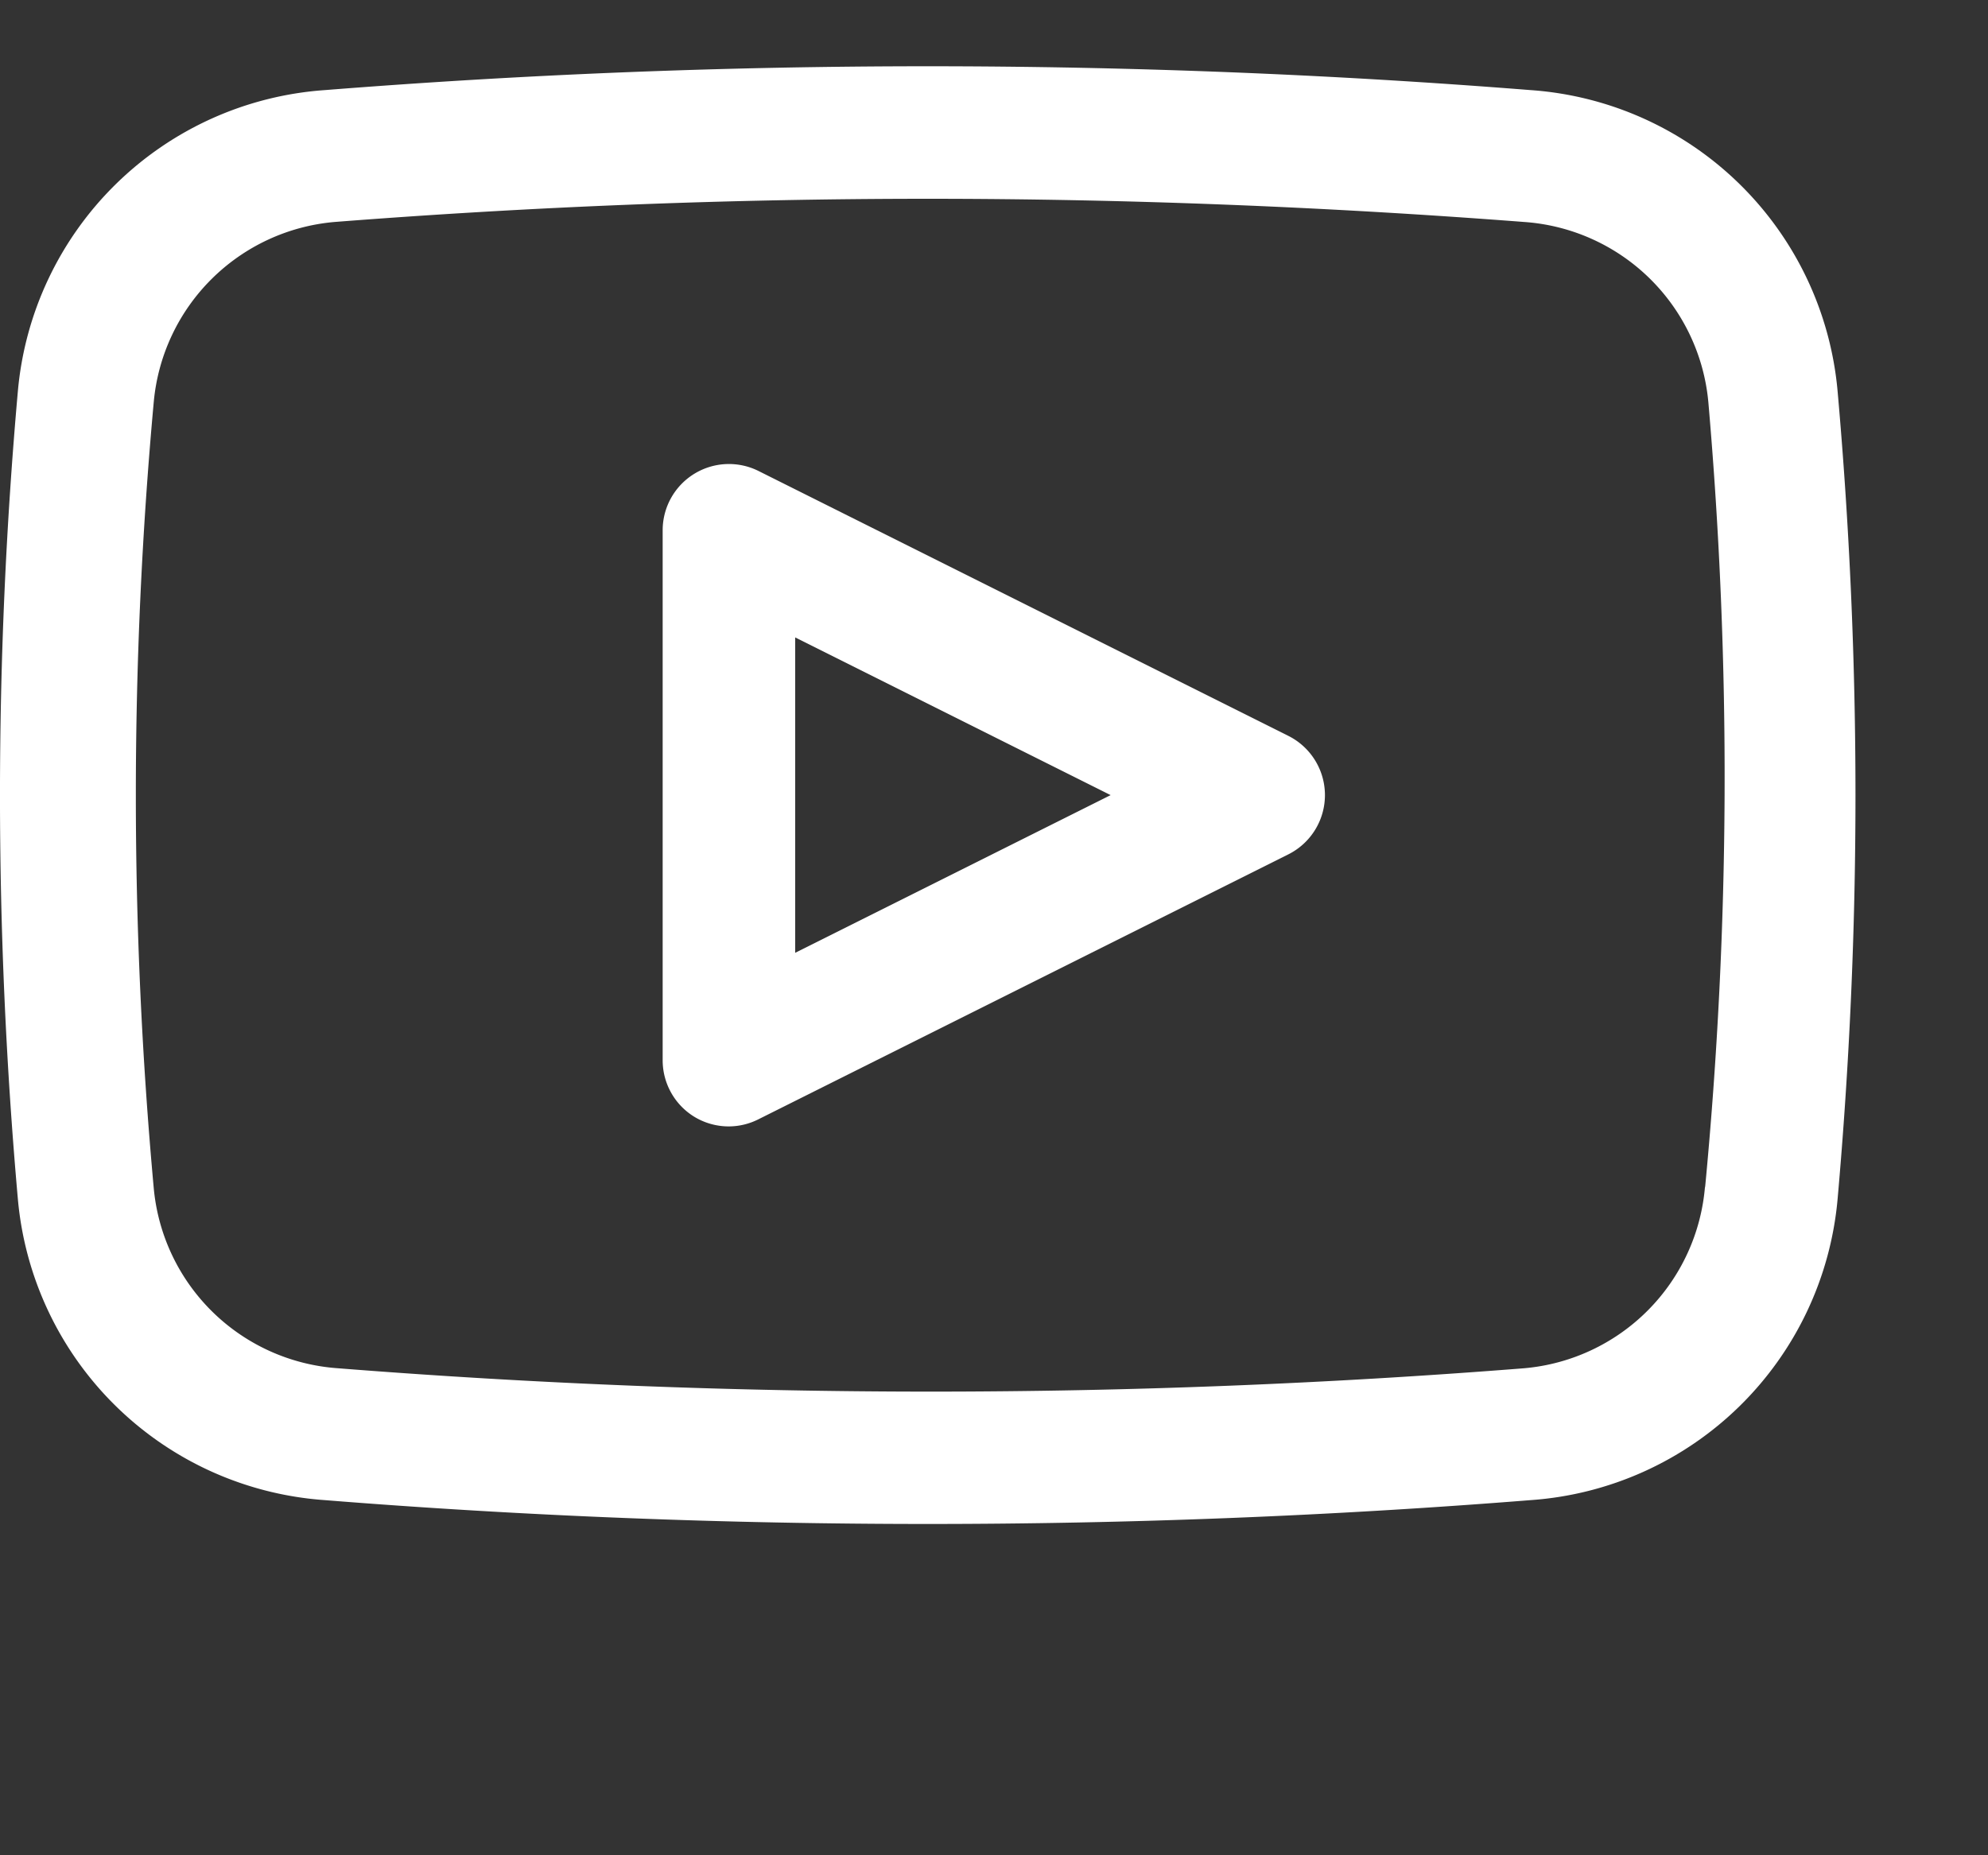
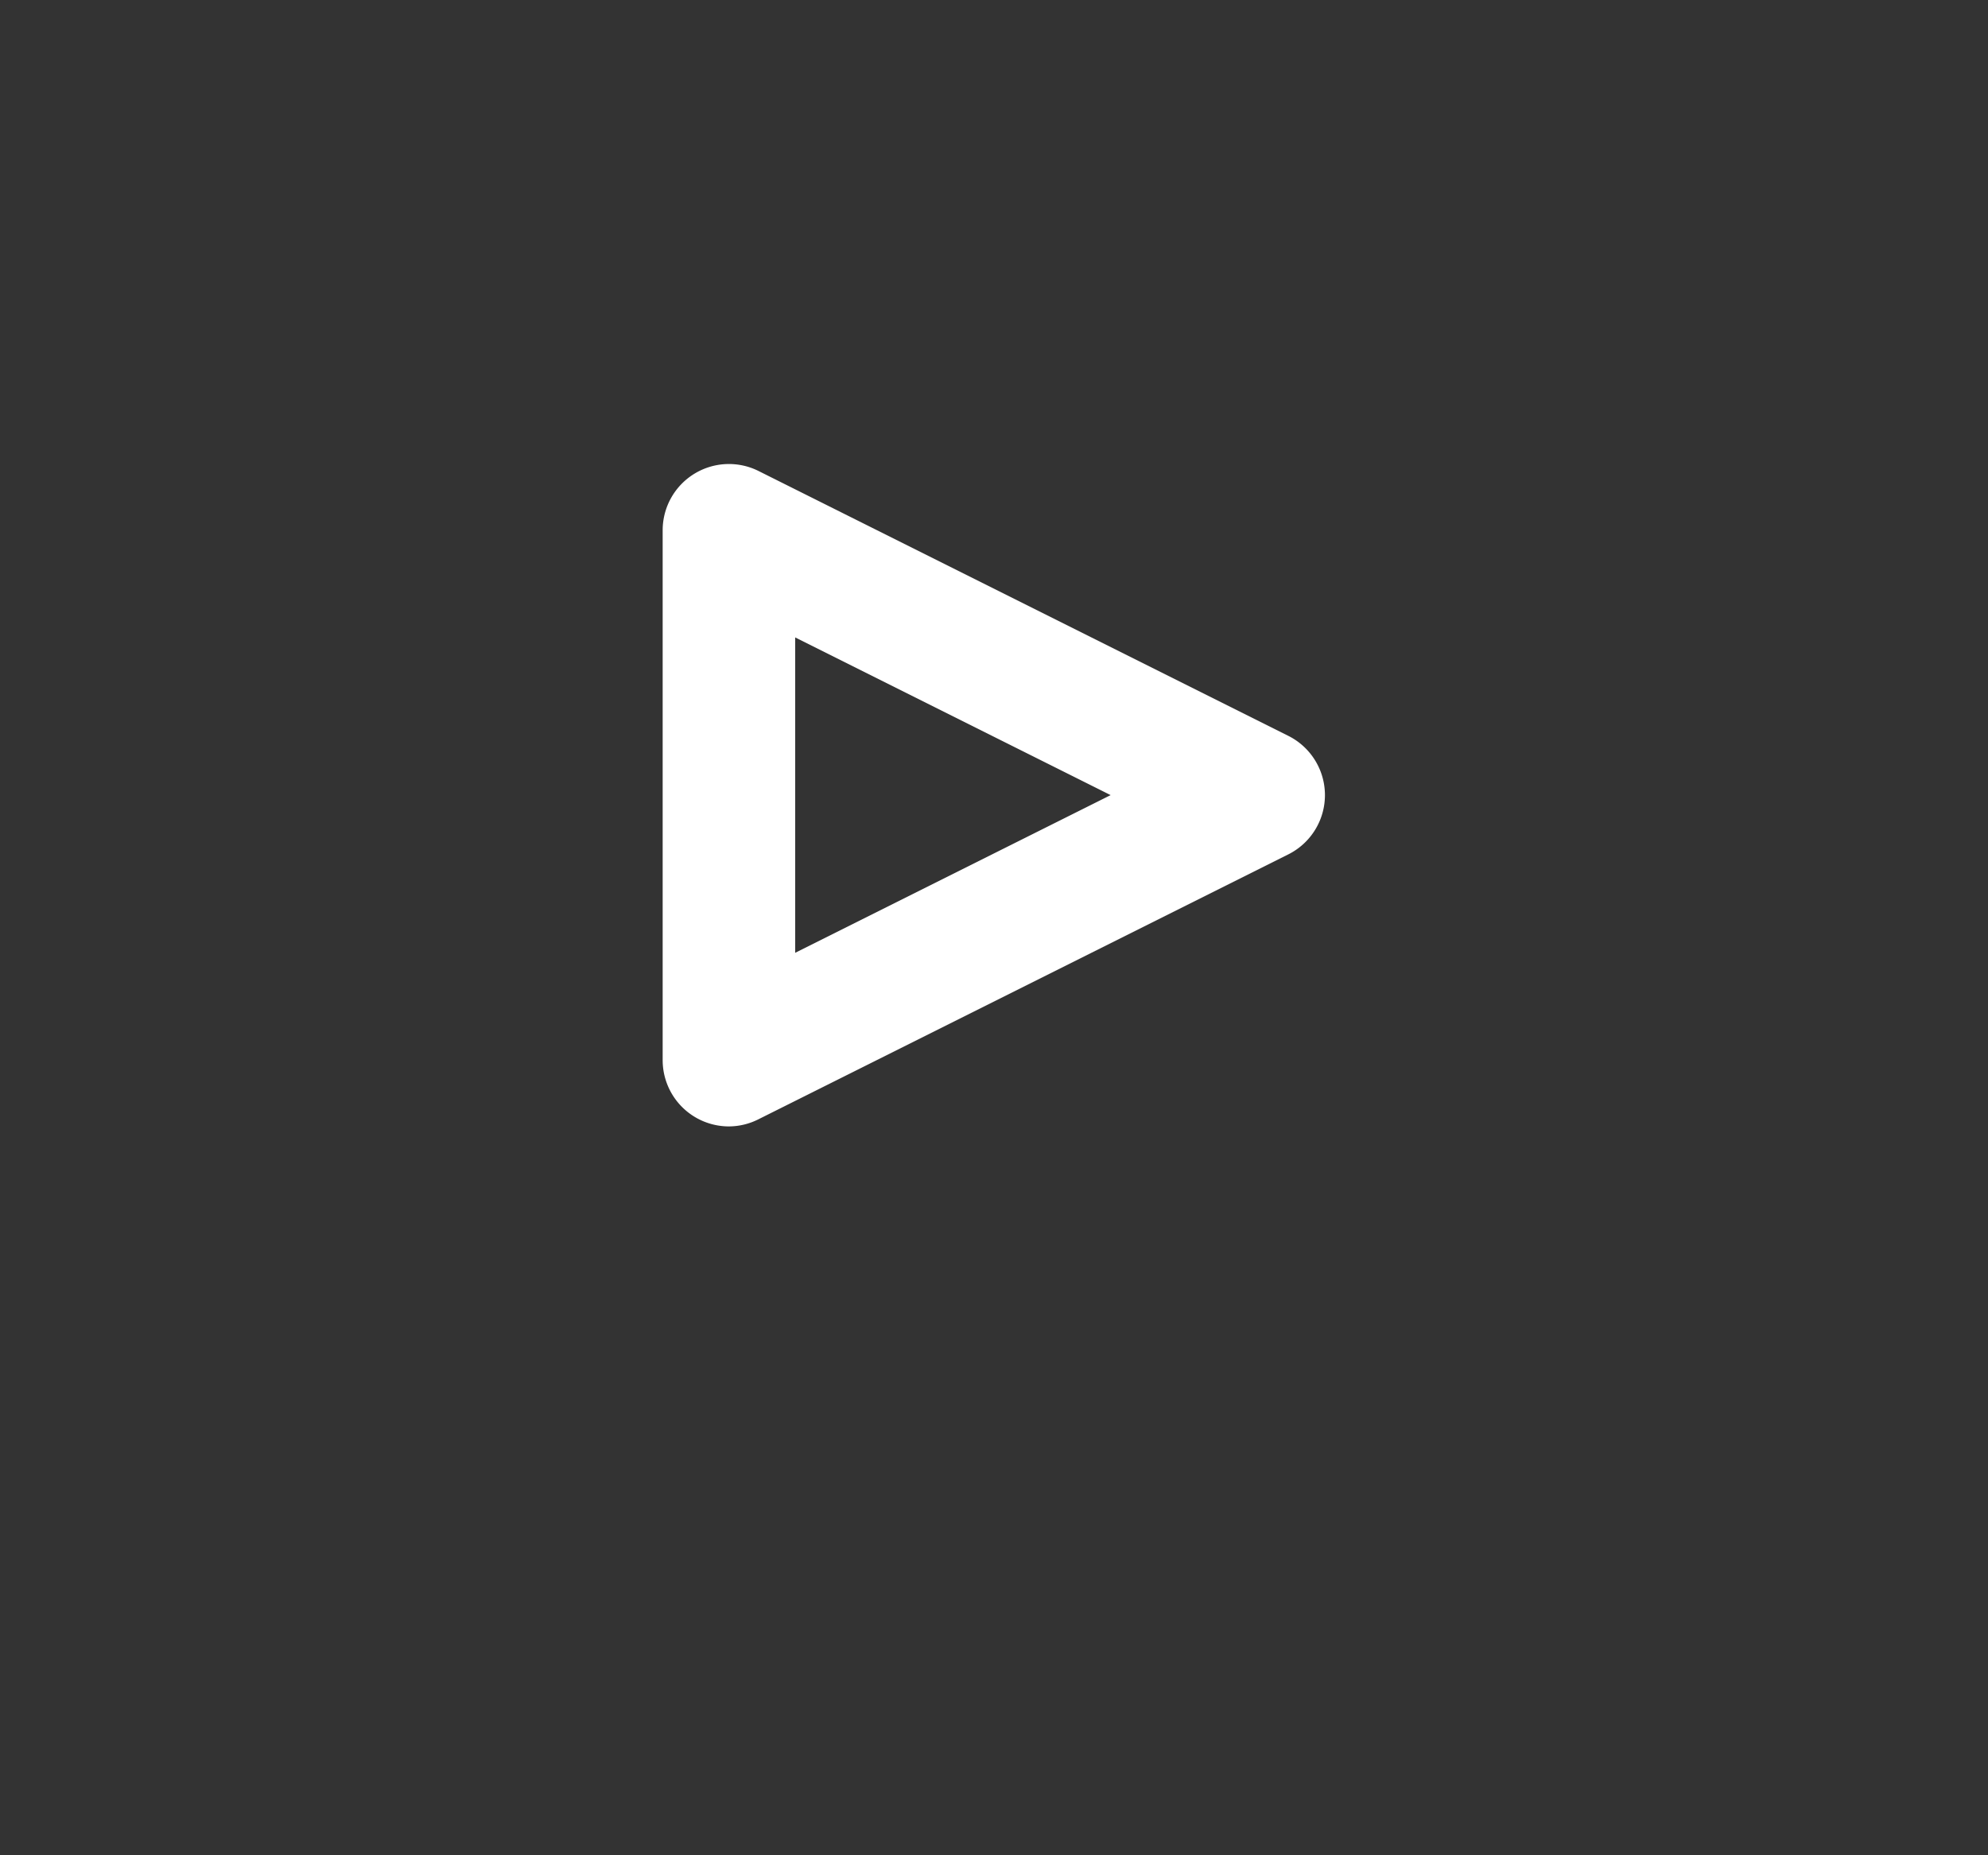
<svg xmlns="http://www.w3.org/2000/svg" viewBox="2 4 30 28">
  <rect x="2" y="4" width="30" height="28" fill="#333333" stroke="none" />
  <style type="text/css">
        .layer{fill:#FFFFFF;}
    </style>
  <g>
-     <path class="layer" d="M29.73,9.9A5,5,0,0,0,25.1,5.36a115.19,115.19,0,0,0-18.2,0A5,5,0,0,0,2.27,9.9a69,69,0,0,0,0,12.2A5,5,0,0,0,6.9,26.64c3,.24,6.06.36,9.1.36s6.08-.12,9.1-.36a5,5,0,0,0,4.63-4.54A69,69,0,0,0,29.73,9.9Zm-2,12A3,3,0,0,1,25,24.65a113.8,113.8,0,0,1-17.9,0,3,3,0,0,1-2.78-2.72,65.26,65.26,0,0,1,0-11.86A3,3,0,0,1,7.05,7.35C10,7.12,13,7,16,7s6,.12,9,.35a3,3,0,0,1,2.78,2.72A65.26,65.26,0,0,1,27.73,21.93Z" />
-     <path class="layer" d="M21.45,15.11l-8-4A1,1,0,0,0,12,12v8a1,1,0,0,0,.47.85A1,1,0,0,0,13,21a1,1,0,0,0,.45-.11l8-4a1,1,0,0,0,0-1.78ZM14,18.38V13.62L18.76,16Z" />
+     <path class="layer" d="M21.45,15.11l-8-4A1,1,0,0,0,12,12v8A1,1,0,0,0,13,21a1,1,0,0,0,.45-.11l8-4a1,1,0,0,0,0-1.78ZM14,18.38V13.62L18.76,16Z" />
  </g>
</svg>